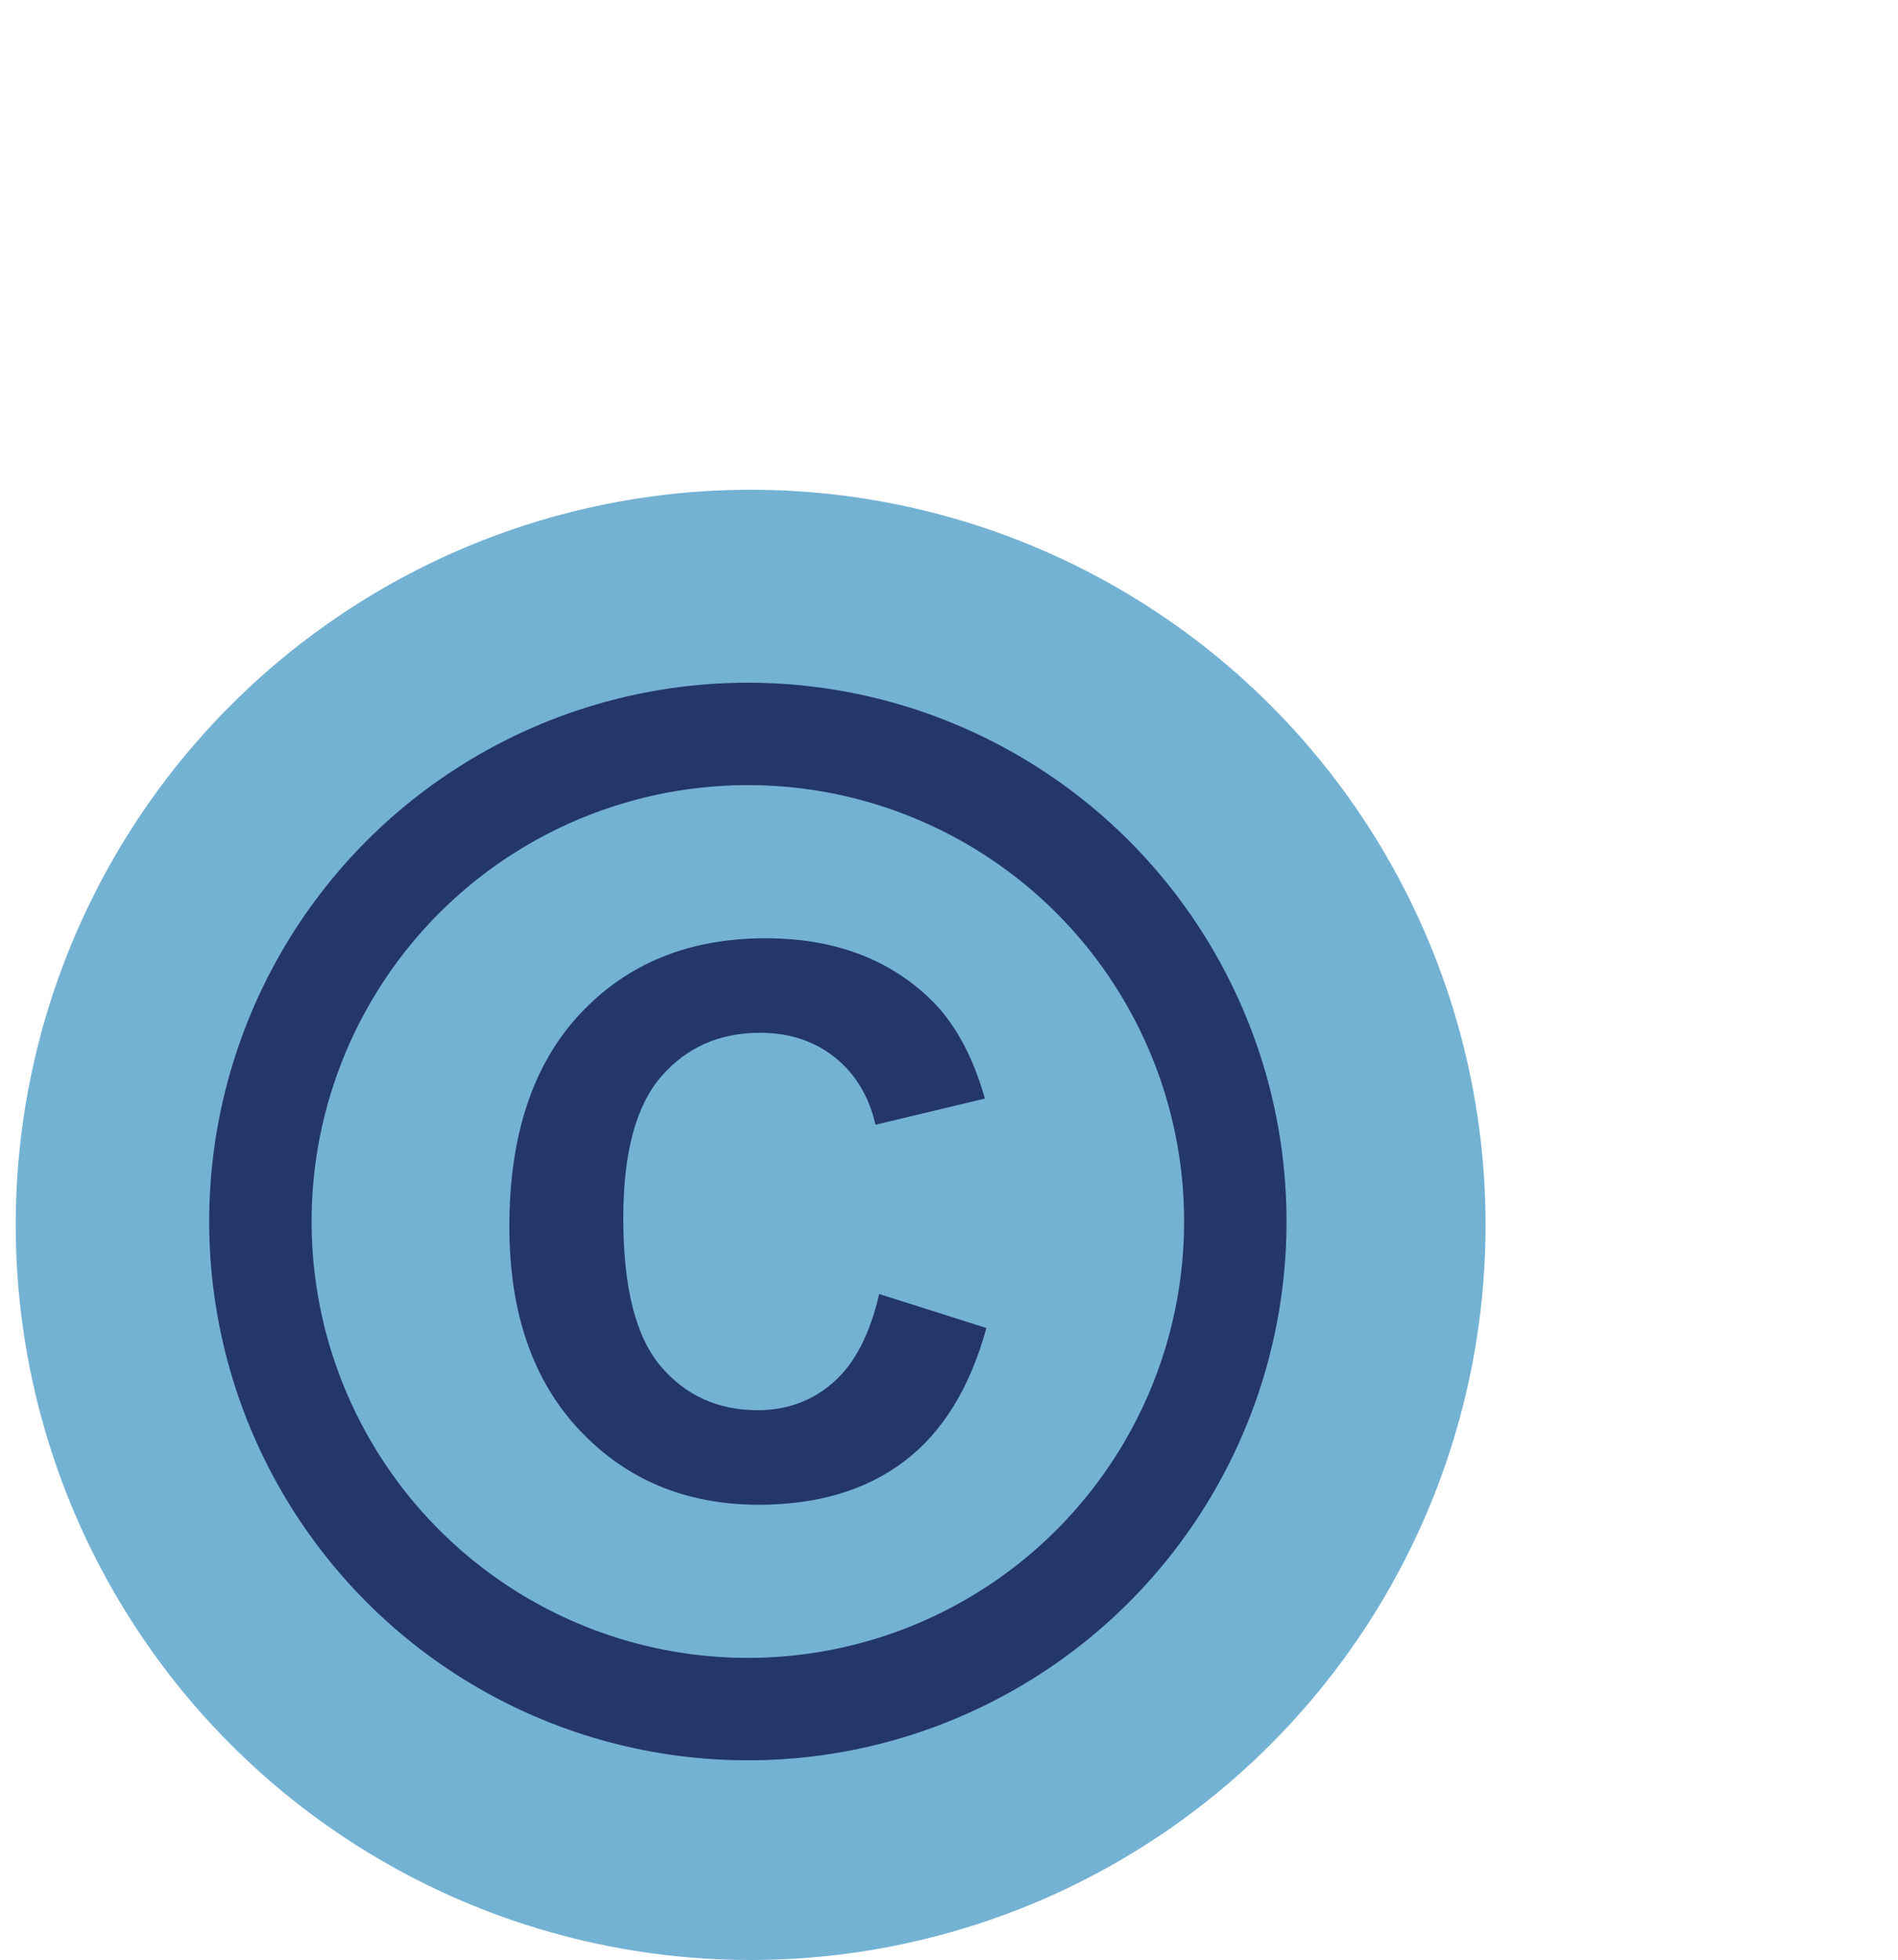
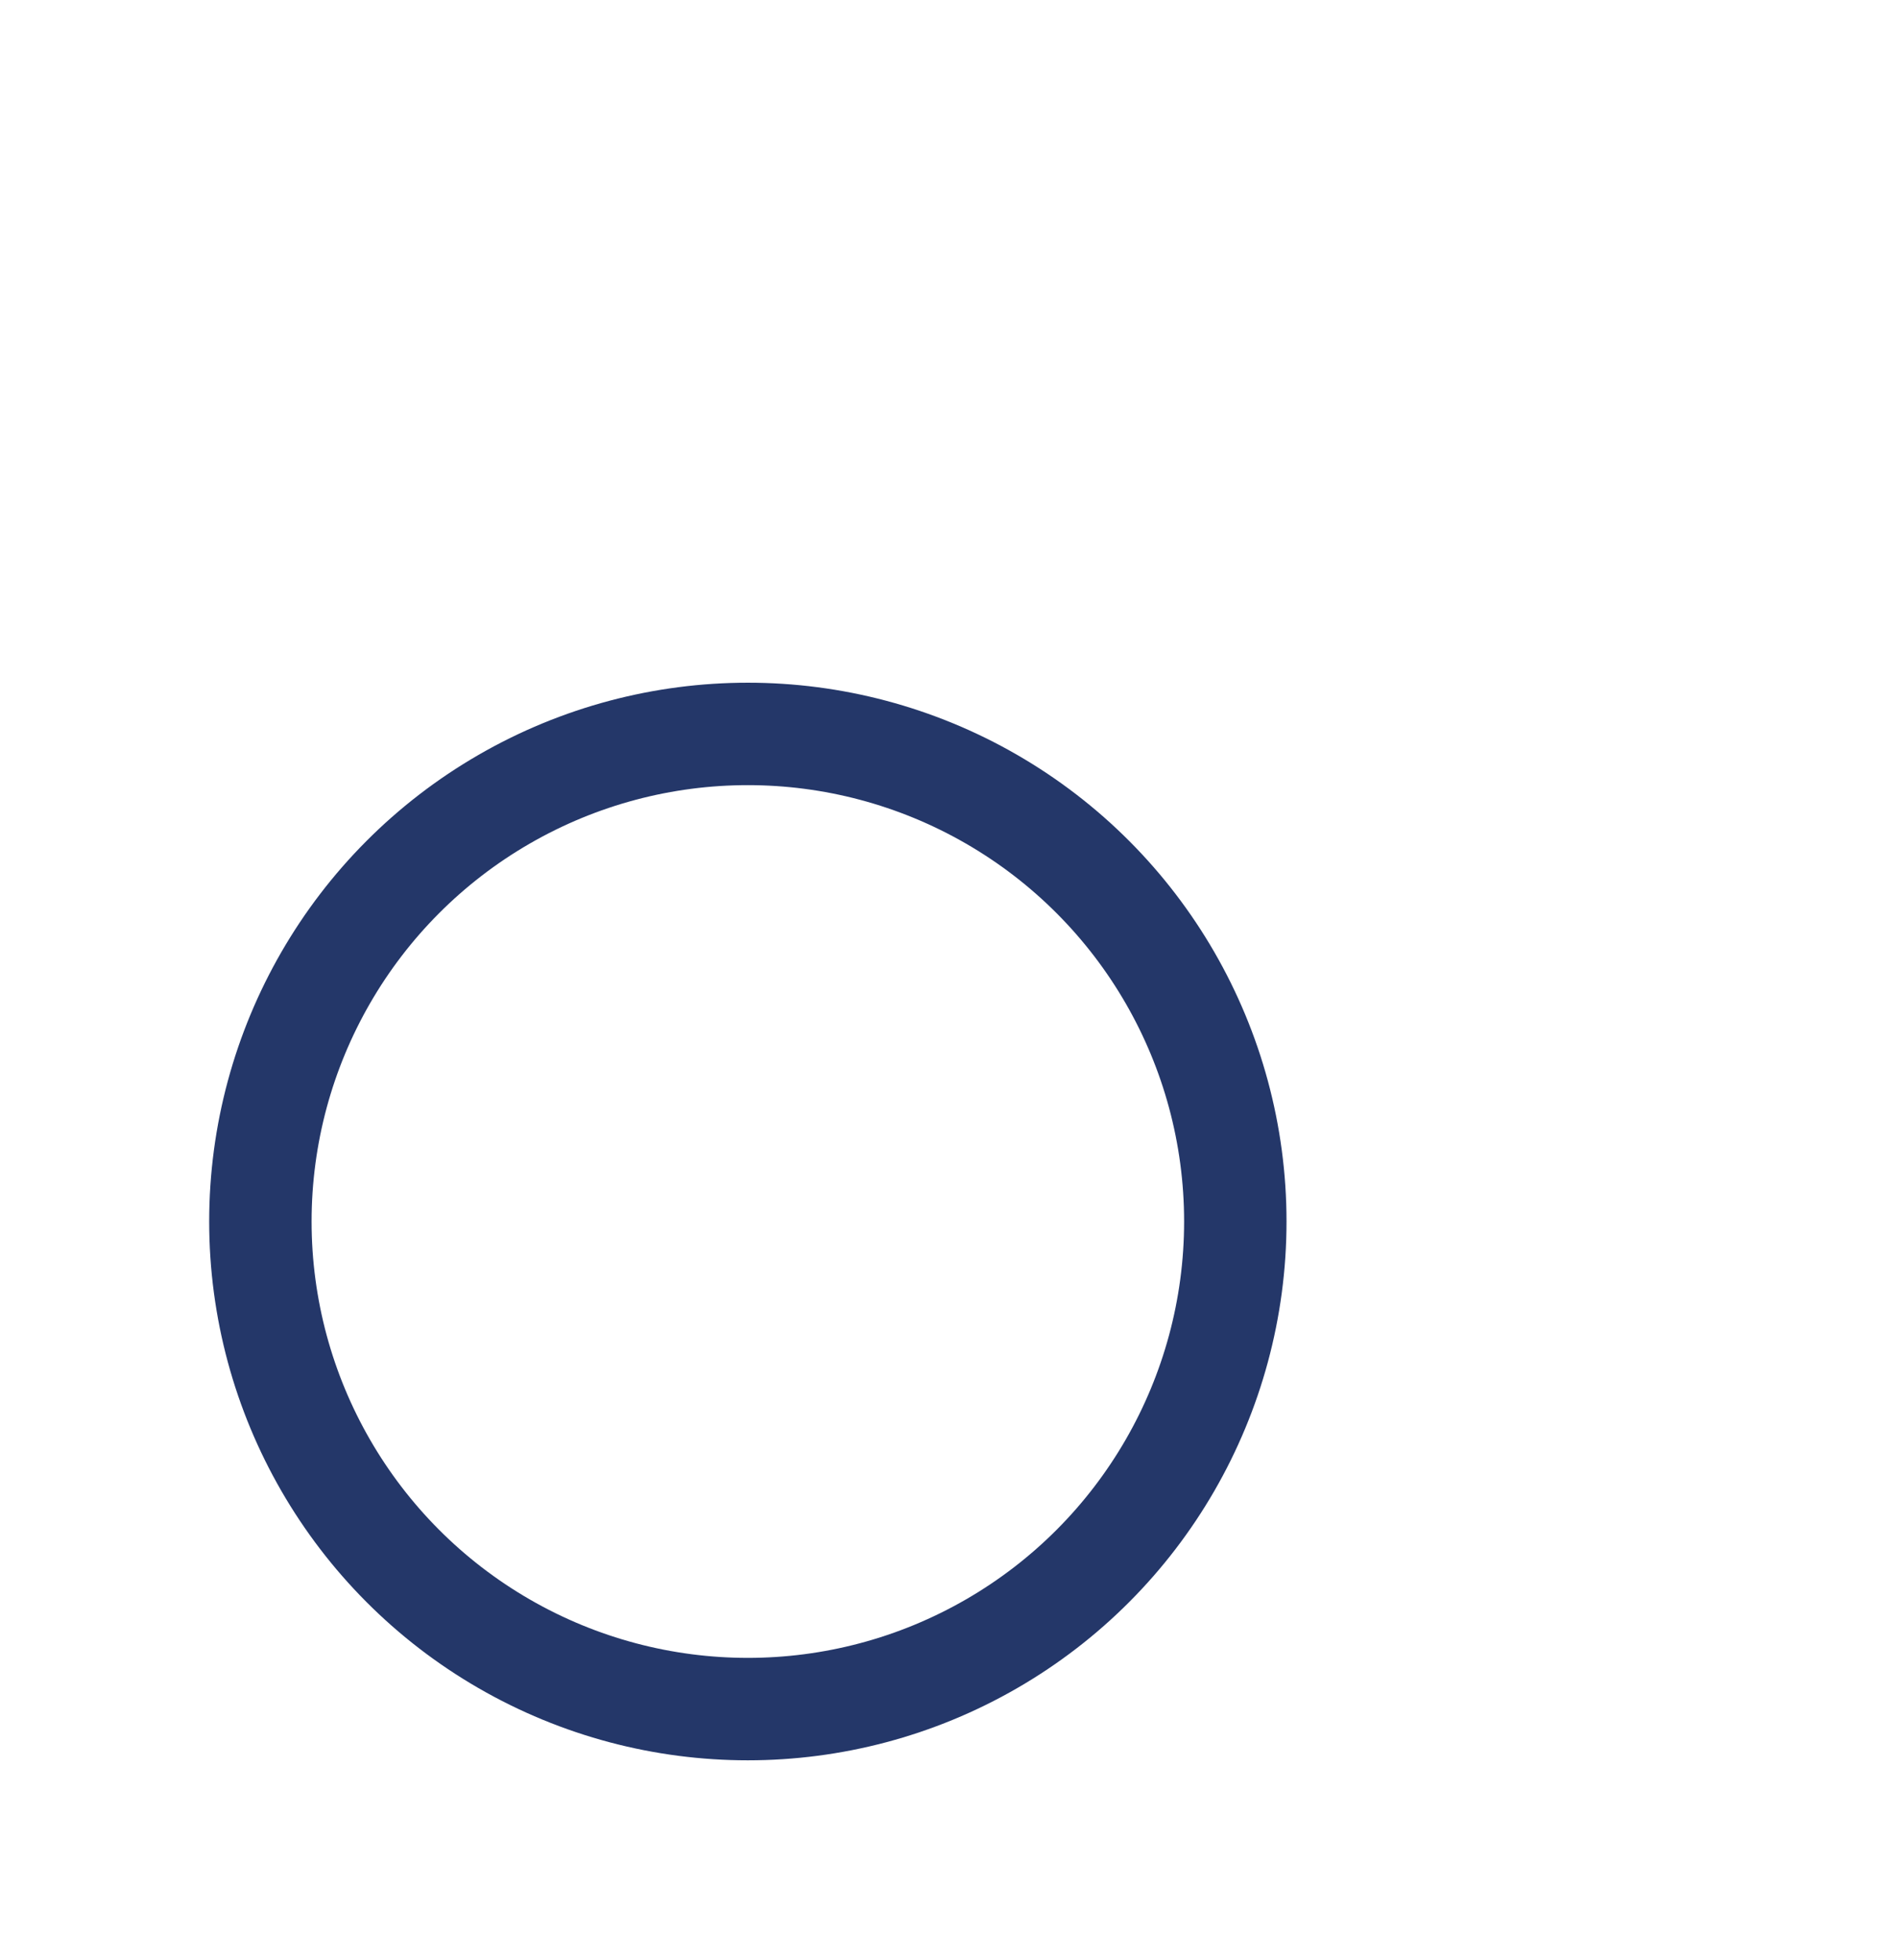
<svg xmlns="http://www.w3.org/2000/svg" version="1.1" id="Layer_1" x="0px" y="0px" width="96.523px" height="99.65px" viewBox="0 0 96.523 99.65" enable-background="new 0 0 96.523 99.65" xml:space="preserve">
  <g>
-     <circle fill="#74B2D4" cx="38.174" cy="62.275" r="37.375" />
    <g>
      <circle fill="none" stroke="#243769" stroke-width="5.208" stroke-miterlimit="10" cx="38.032" cy="62.104" r="24.79" />
      <g>
-         <path fill="#243769" d="M44.71,65.79l5.453,1.729c-0.836,3.04-2.226,5.299-4.17,6.773s-4.411,2.213-7.4,2.213     c-3.697,0-6.737-1.263-9.118-3.79c-2.382-2.526-3.572-5.98-3.572-10.363c0-4.636,1.197-8.235,3.591-10.801     c2.395-2.563,5.541-3.847,9.442-3.847c3.406,0,6.174,1.007,8.302,3.021c1.266,1.19,2.216,2.9,2.85,5.129l-5.565,1.33     c-0.33-1.442-1.018-2.584-2.063-3.42s-2.314-1.254-3.809-1.254c-2.064,0-3.74,0.741-5.025,2.225     c-1.286,1.48-1.929,3.882-1.929,7.199c0,3.521,0.633,6.029,1.9,7.523c1.267,1.494,2.912,2.241,4.938,2.241     c1.495,0,2.78-0.476,3.857-1.426C43.469,69.325,44.242,67.829,44.71,65.79z" />
-       </g>
+         </g>
    </g>
  </g>
</svg>